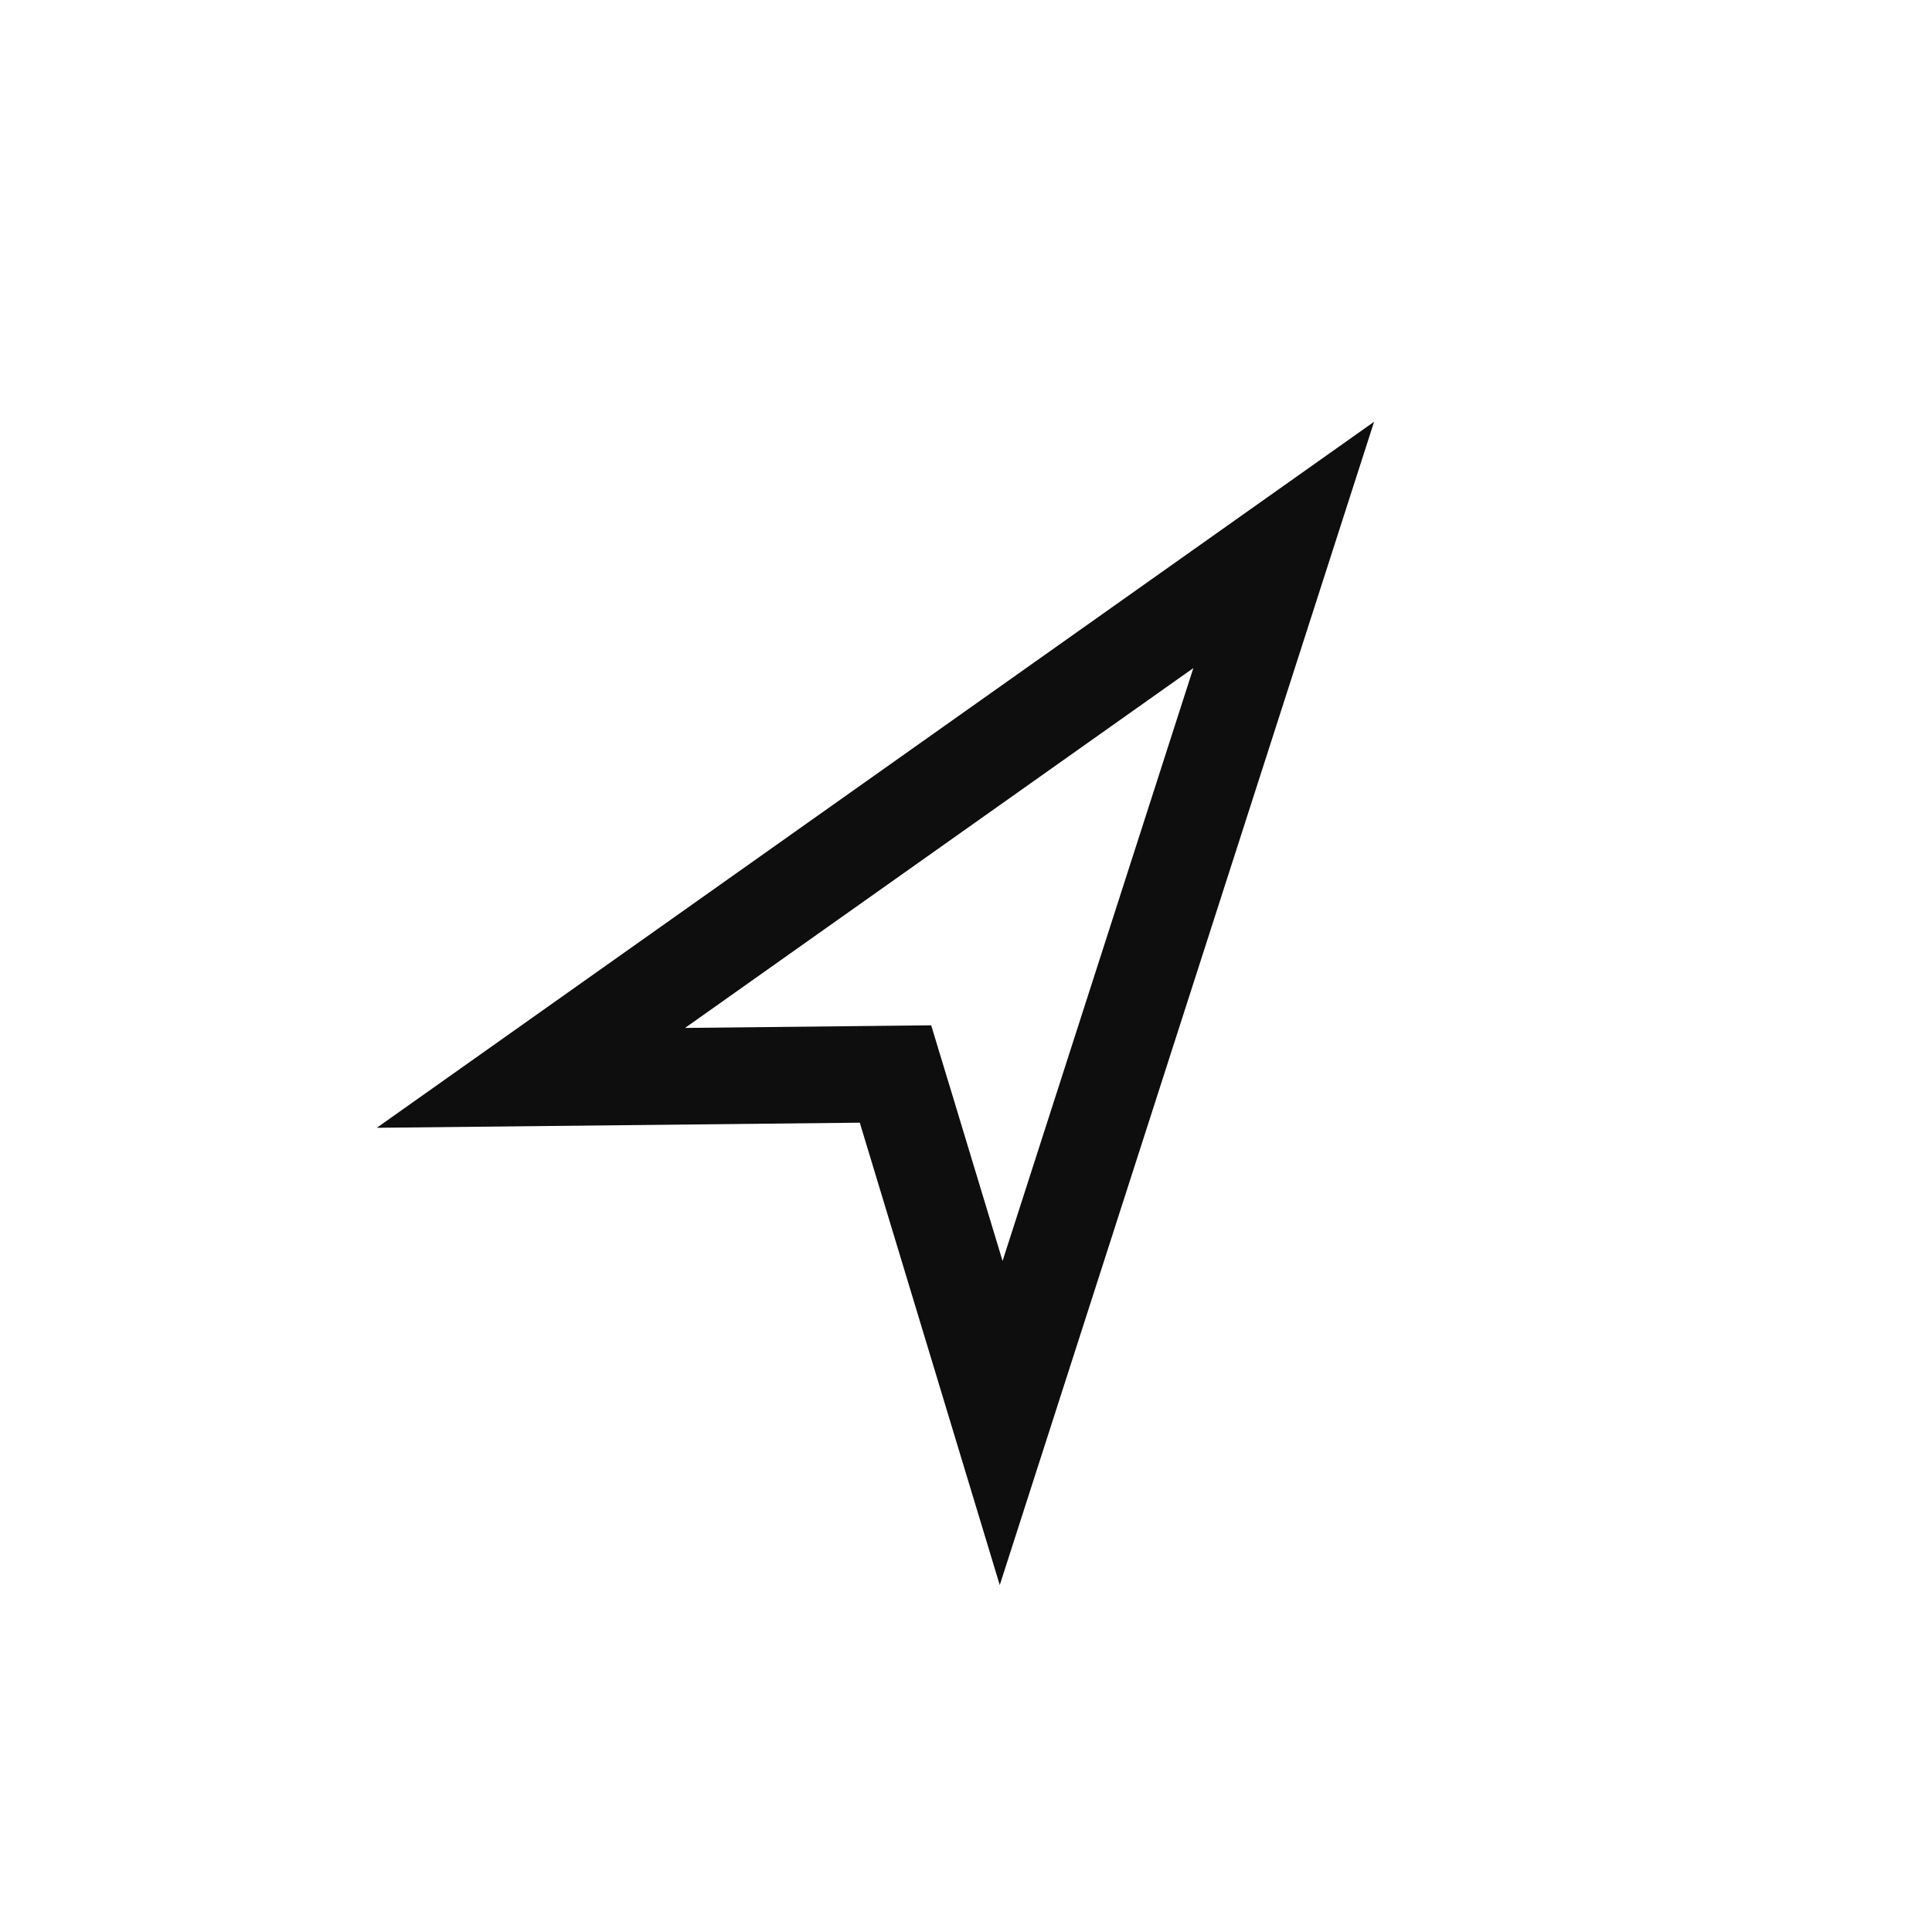
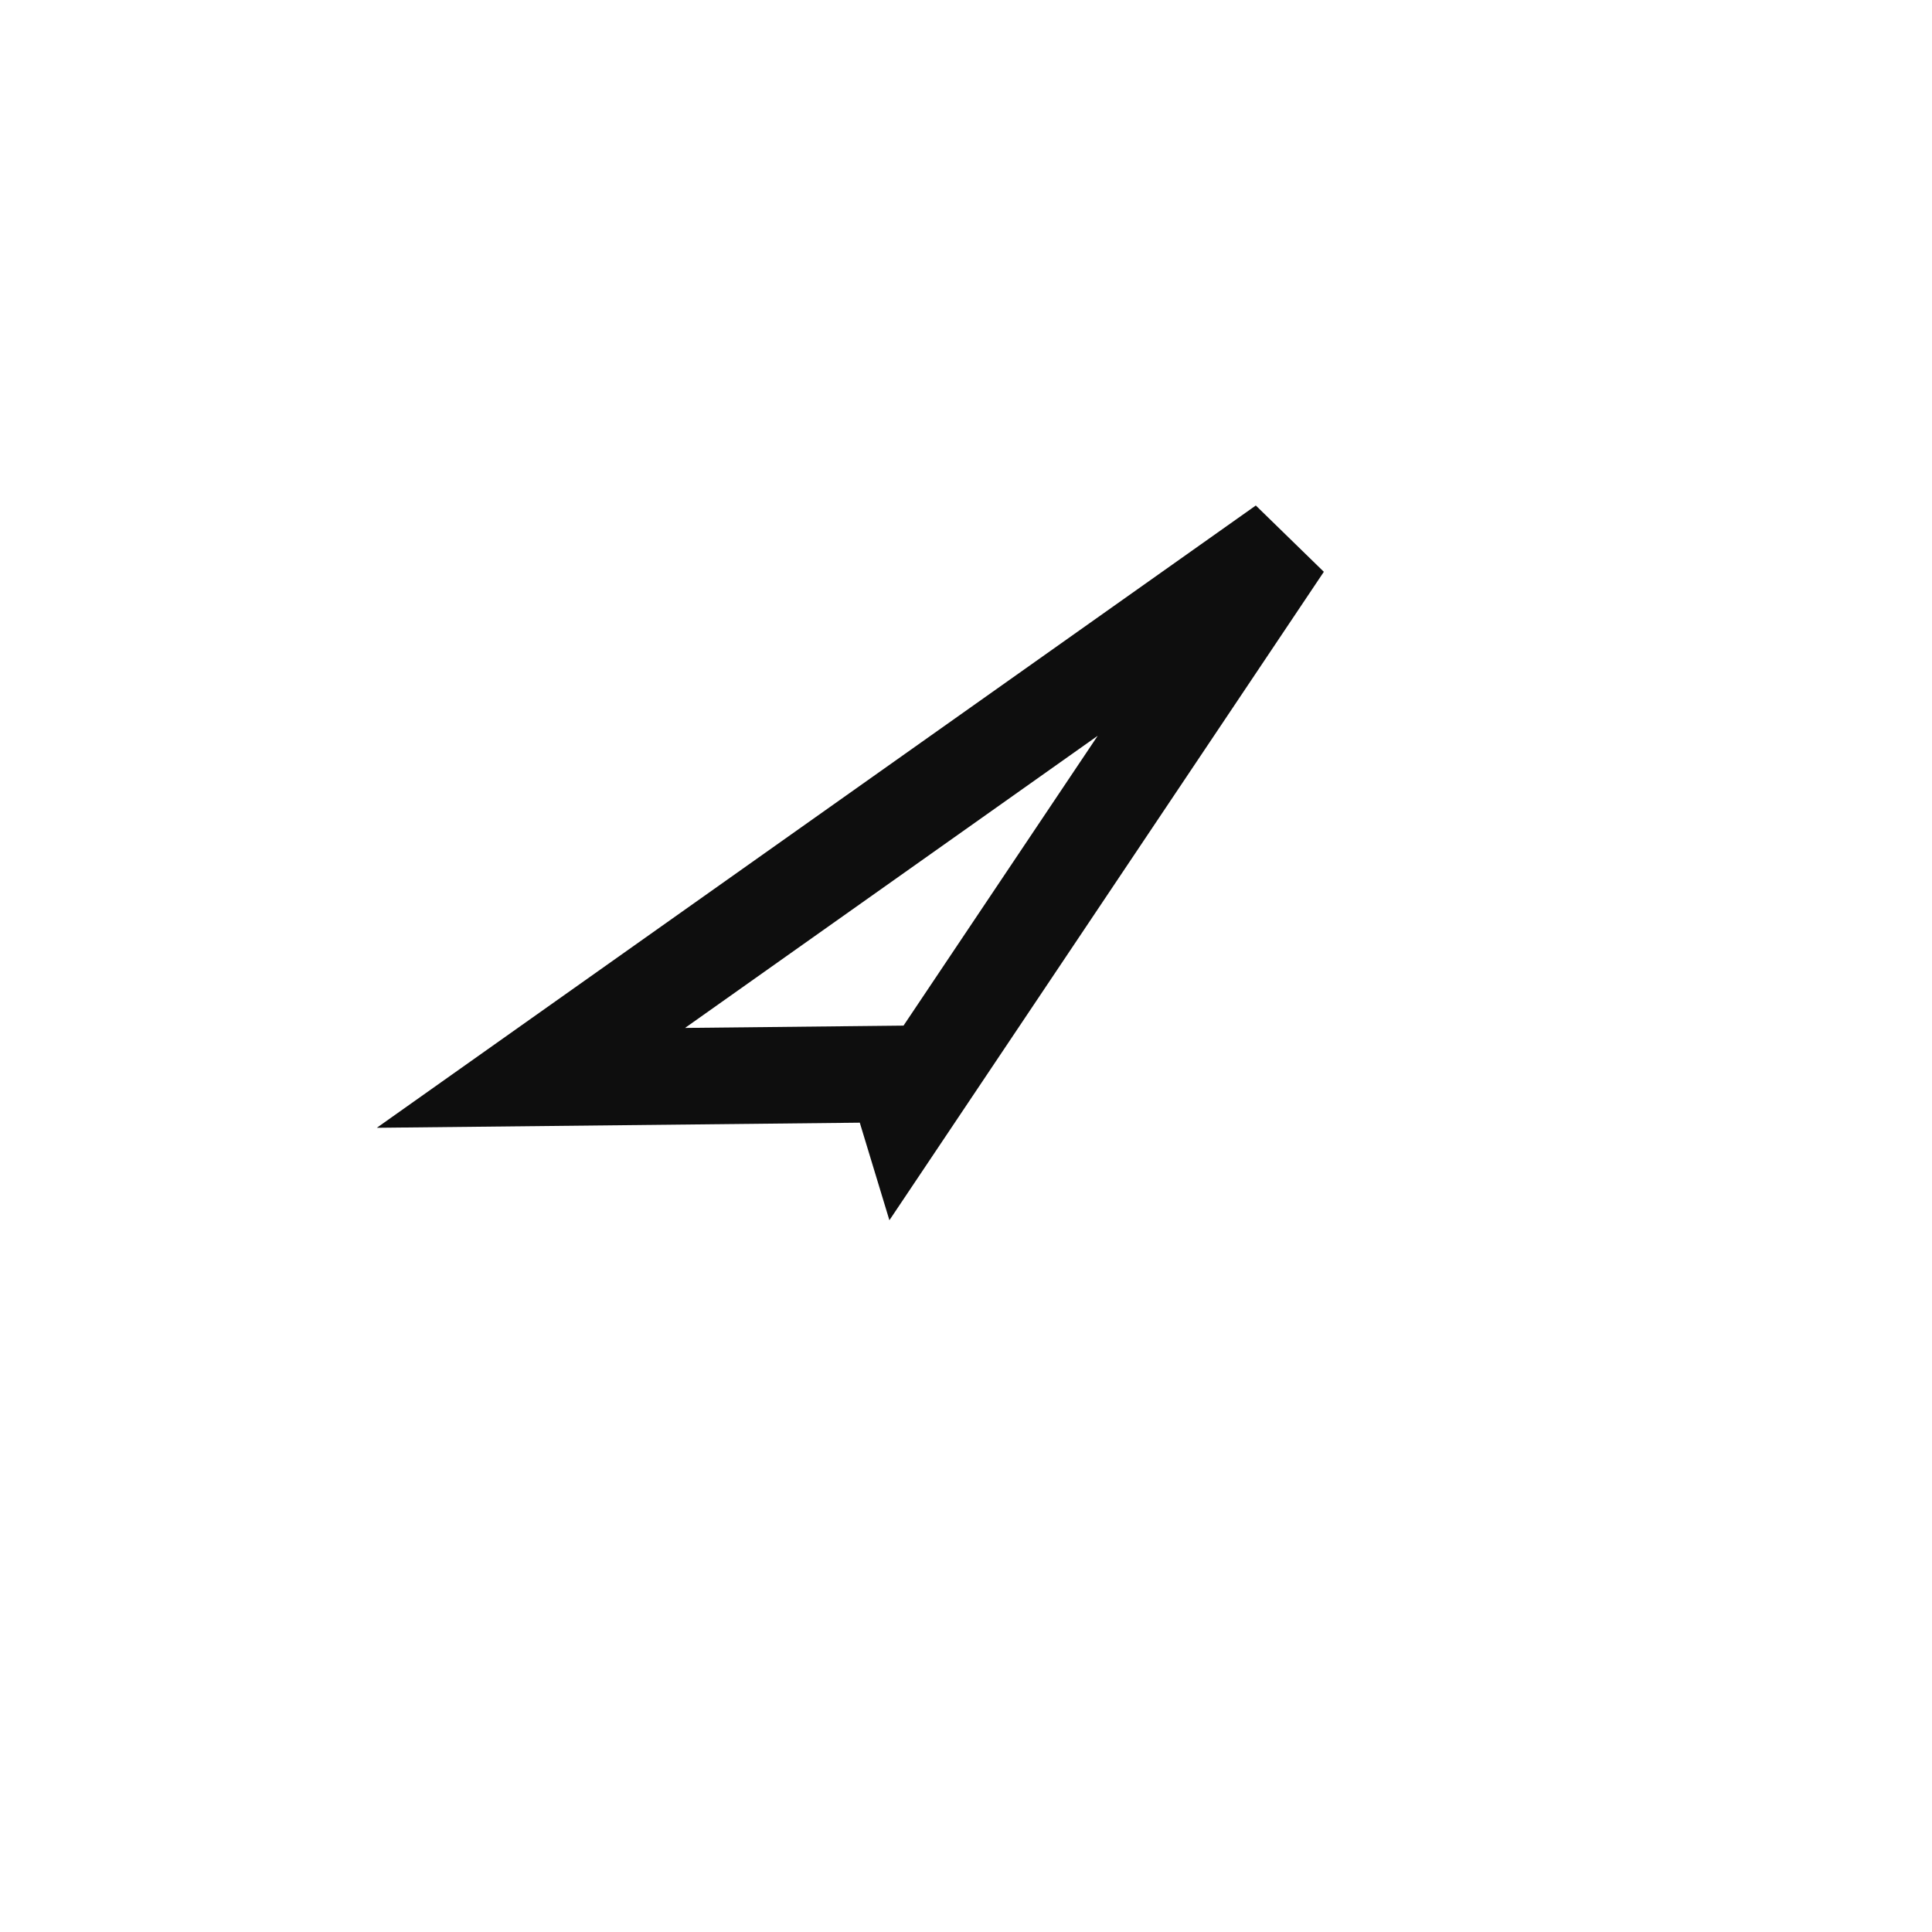
<svg xmlns="http://www.w3.org/2000/svg" fill="none" viewBox="0 0 20 20" height="20" width="20">
-   <path stroke="#0E0E0E" d="M9.379 11.477L9.27 11.118L8.895 11.122L5.496 11.158L13.289 5.641L10.364 14.731L9.379 11.477Z" />
+   <path stroke="#0E0E0E" d="M9.379 11.477L9.27 11.118L8.895 11.122L5.496 11.158L13.289 5.641L9.379 11.477Z" />
</svg>